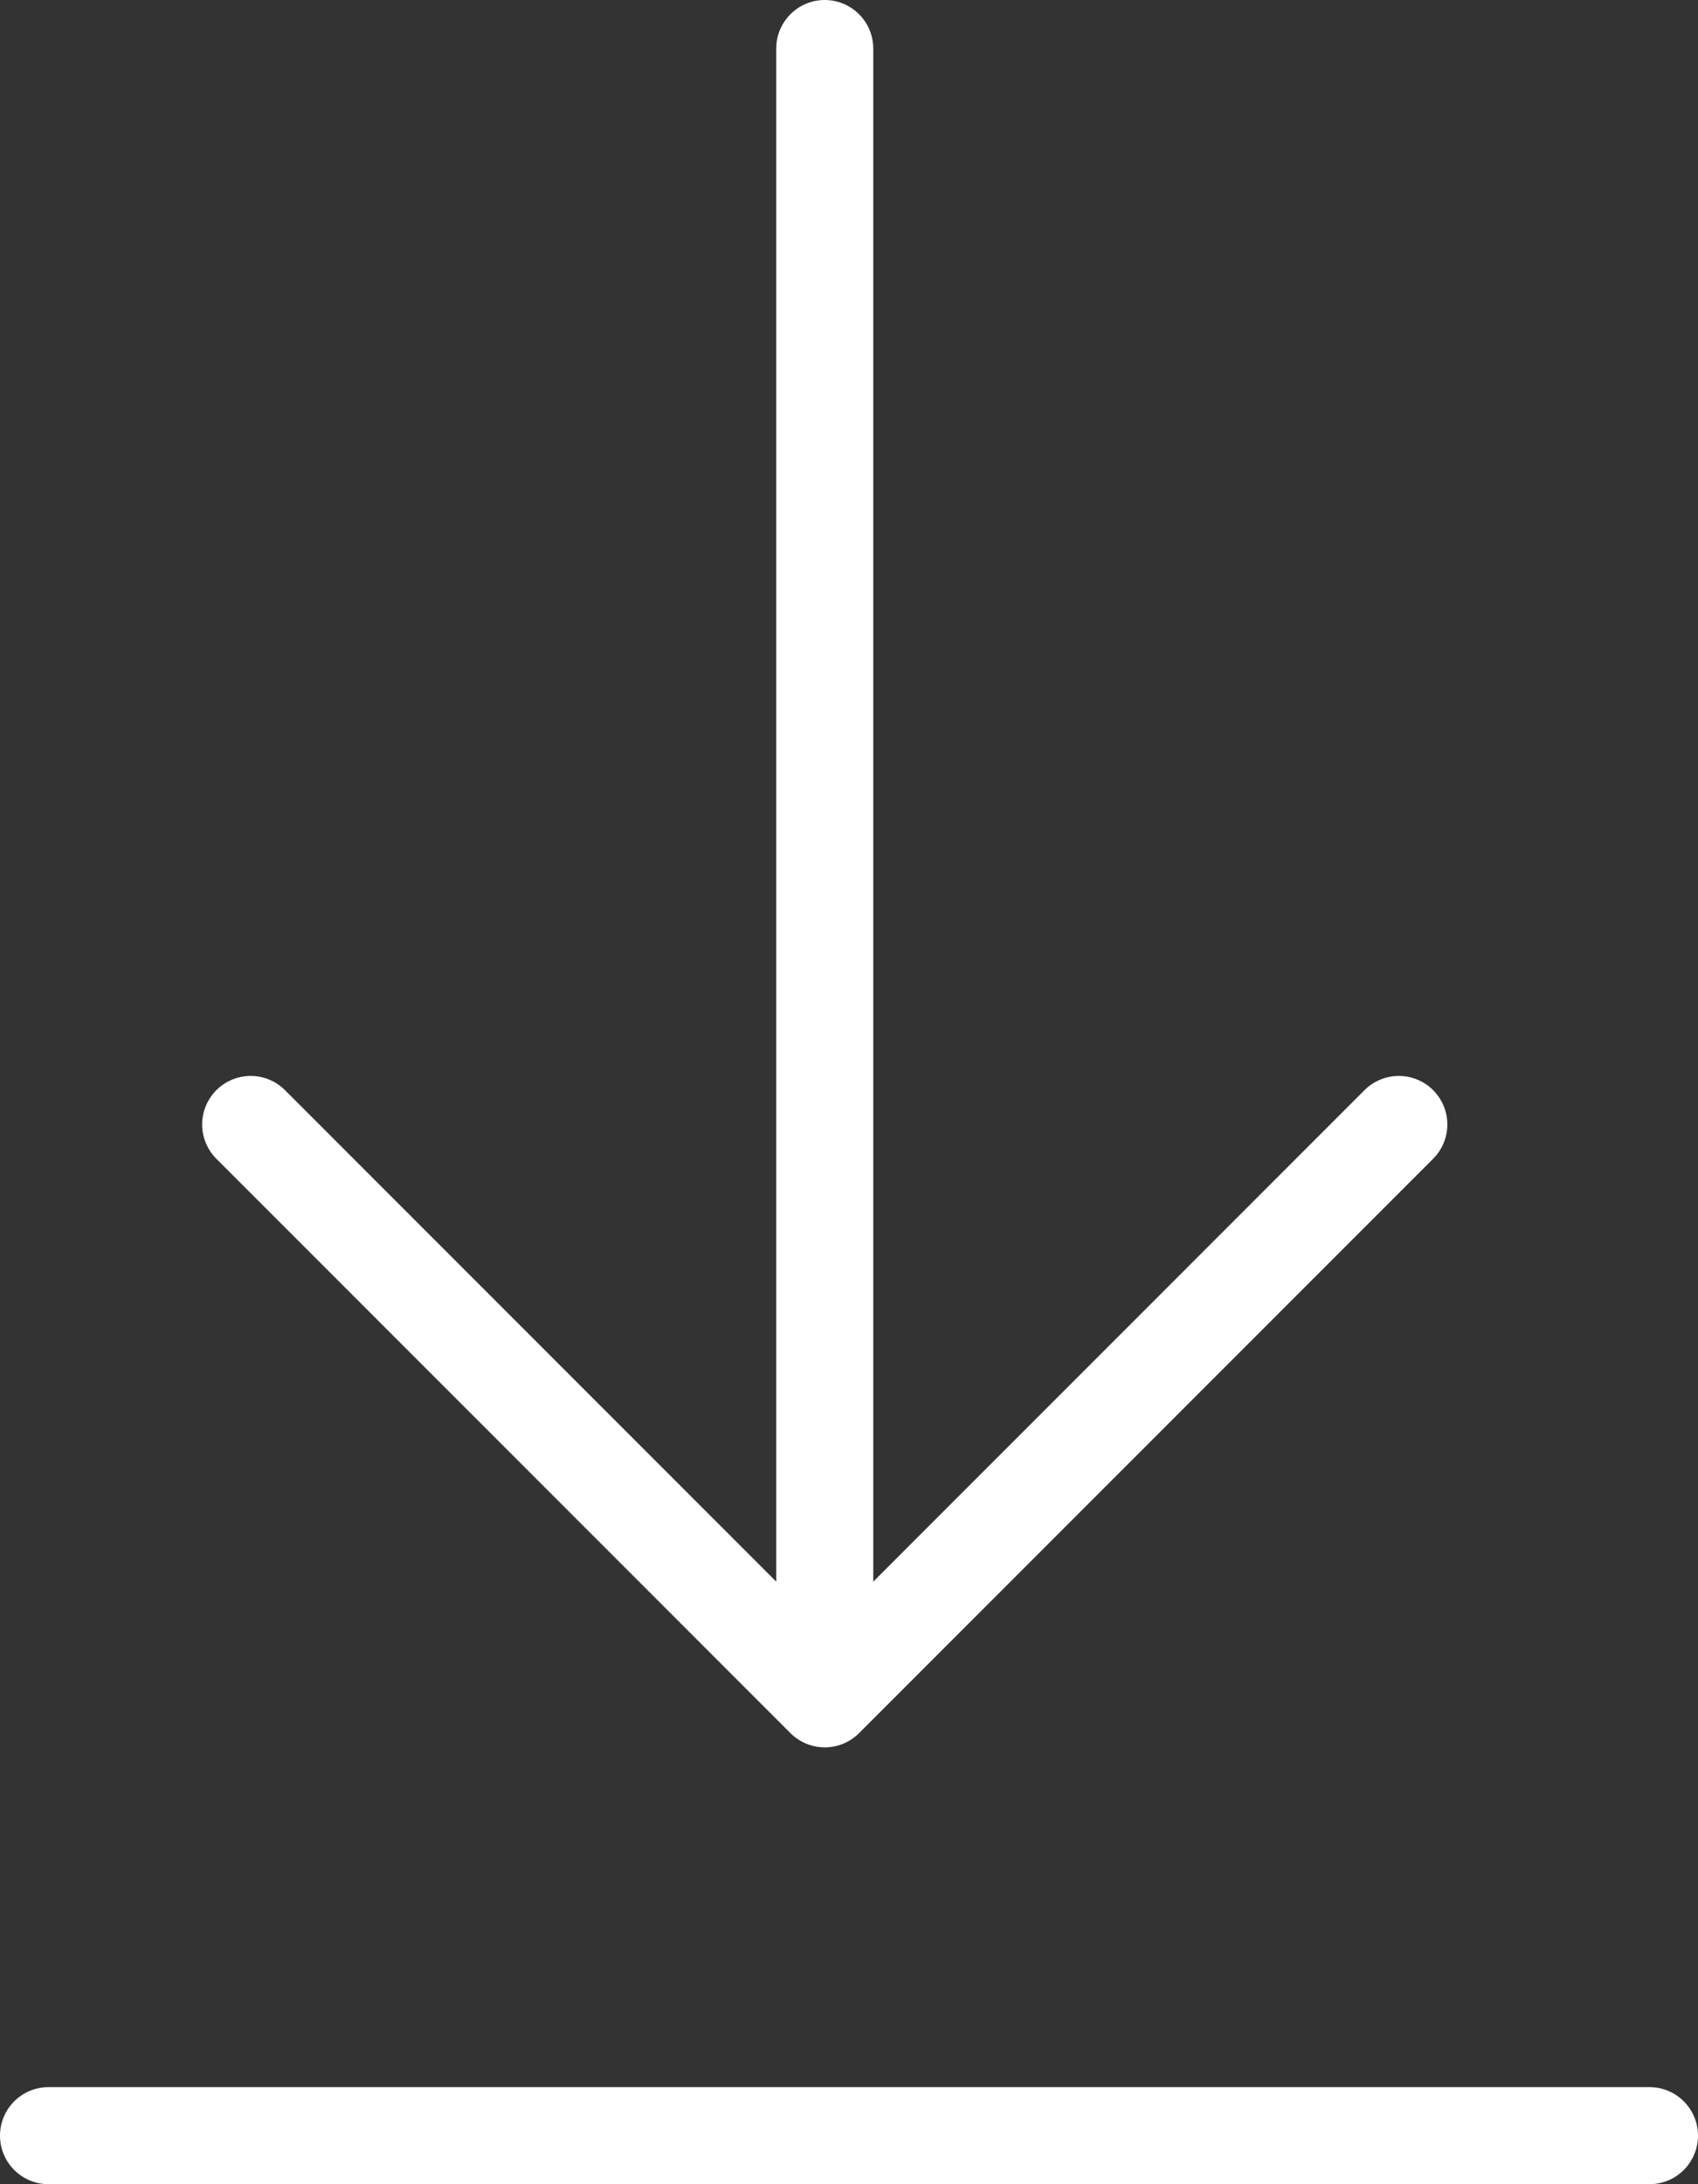
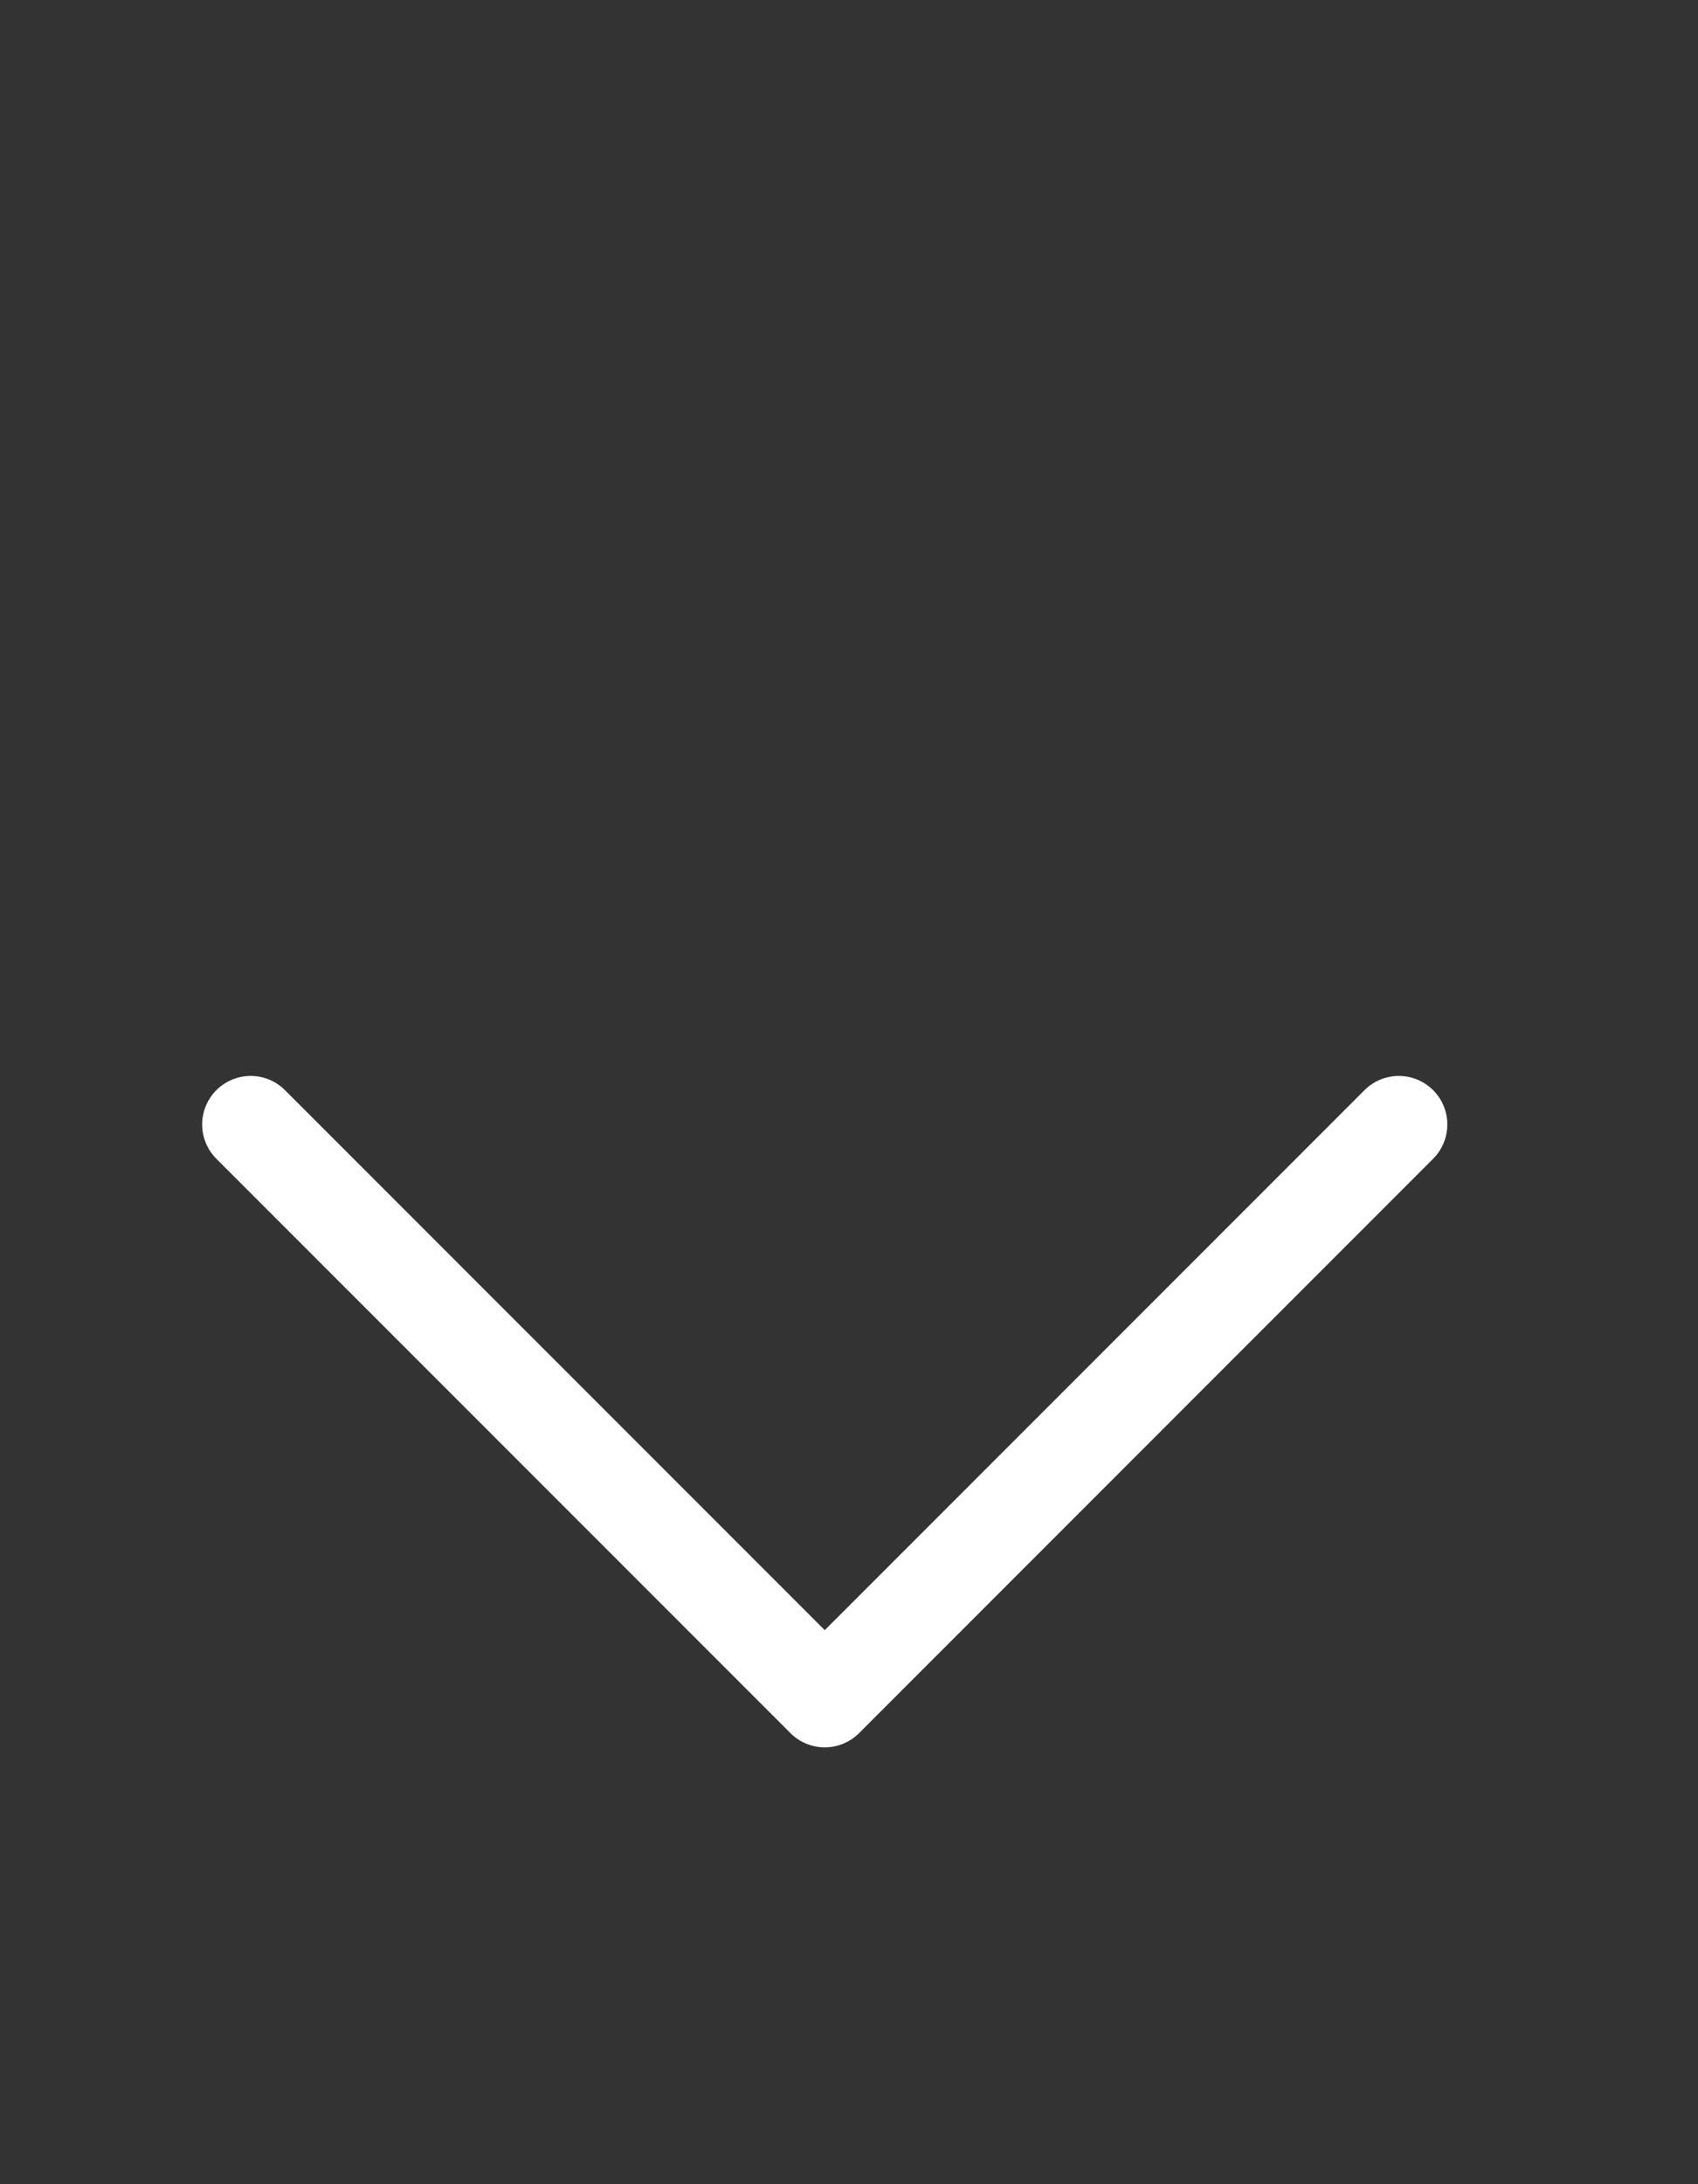
<svg xmlns="http://www.w3.org/2000/svg" width="35" height="45" viewBox="0 0 35 45">
  <rect x="0" y="0" width="35" height="45" fill="#333333" stroke="none" />
  <g id="Groupe_10410" data-name="Groupe 10410" transform="translate(-16.406 -29.516)">
    <g id="Groupe_10411" data-name="Groupe 10411" transform="translate(0.406 -0.484)">
      <path id="Tracé_9140" data-name="Tracé 9140" d="M118,278l11.833,11.833L141.666,278" transform="translate(-96.833 -224.833)" fill="none" stroke="#fff" stroke-linecap="round" stroke-linejoin="round" stroke-width="2" />
-       <line id="Ligne_168" data-name="Ligne 168" x2="33" transform="translate(17 74)" fill="none" stroke="#fff" stroke-linecap="round" stroke-linejoin="round" stroke-width="2" />
-       <line id="Ligne_169" data-name="Ligne 169" y1="33" transform="translate(33 31)" fill="none" stroke="#fff" stroke-linecap="round" stroke-linejoin="round" stroke-width="2" />
    </g>
  </g>
</svg>